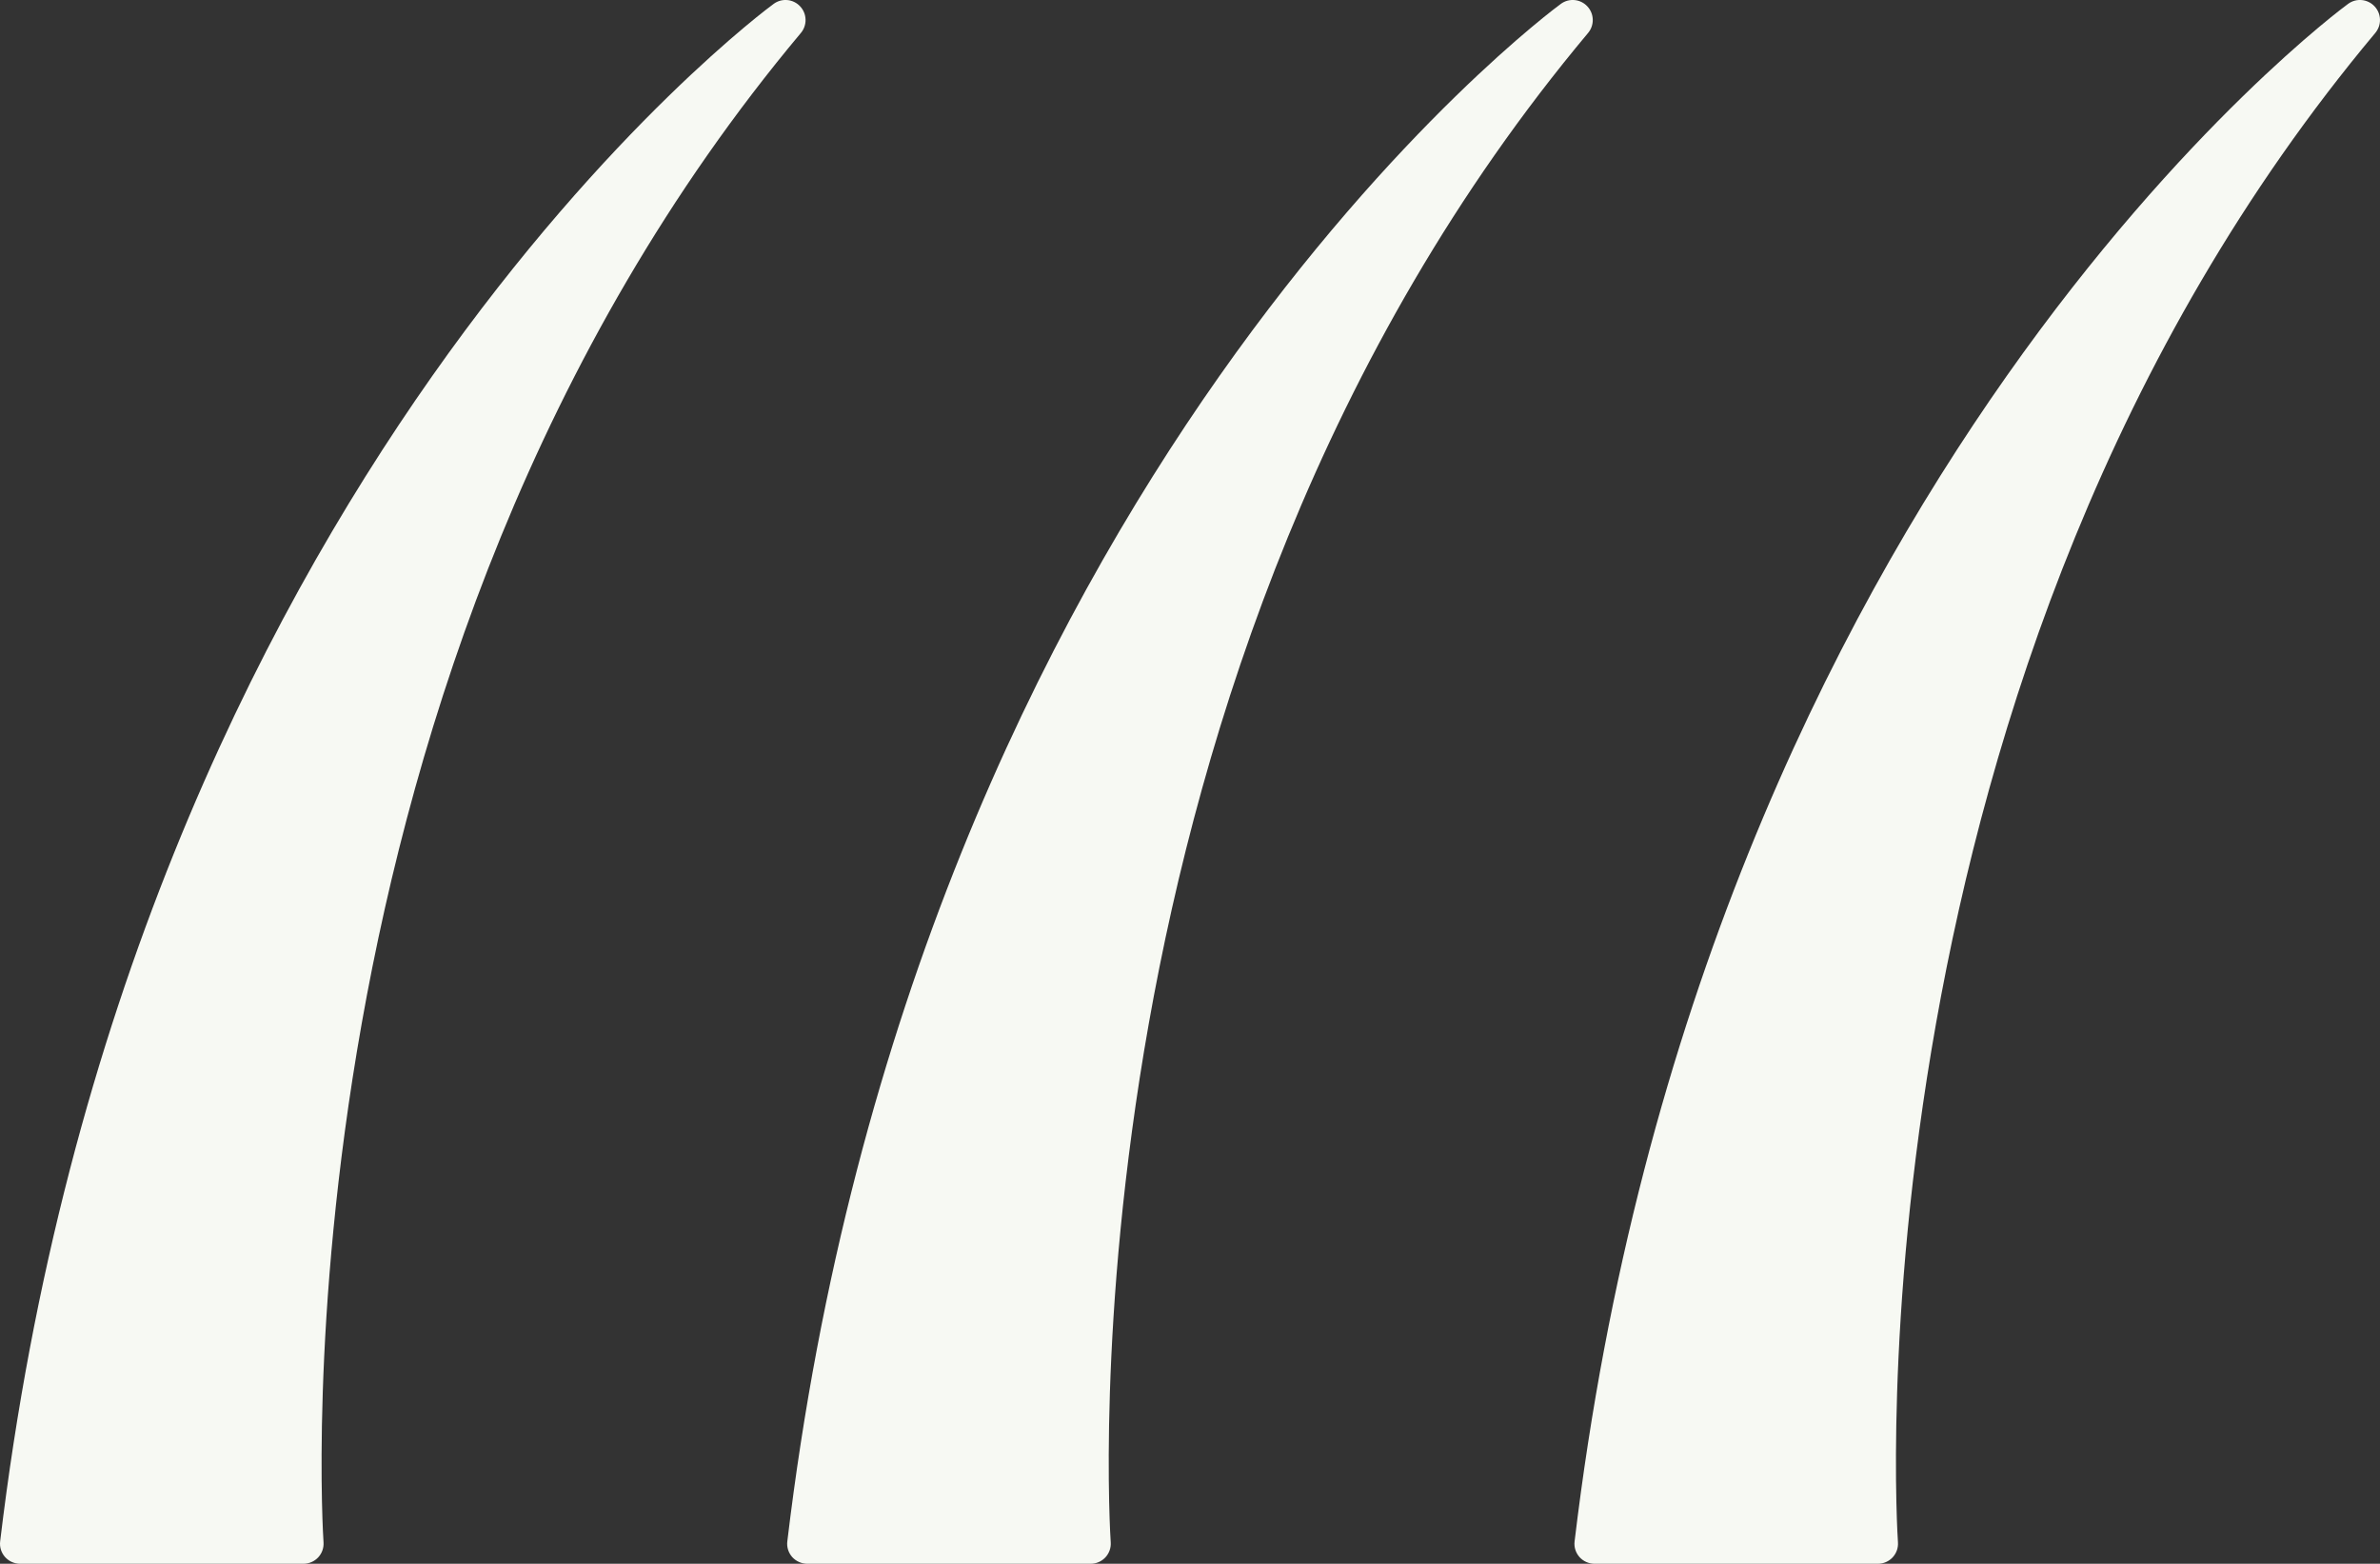
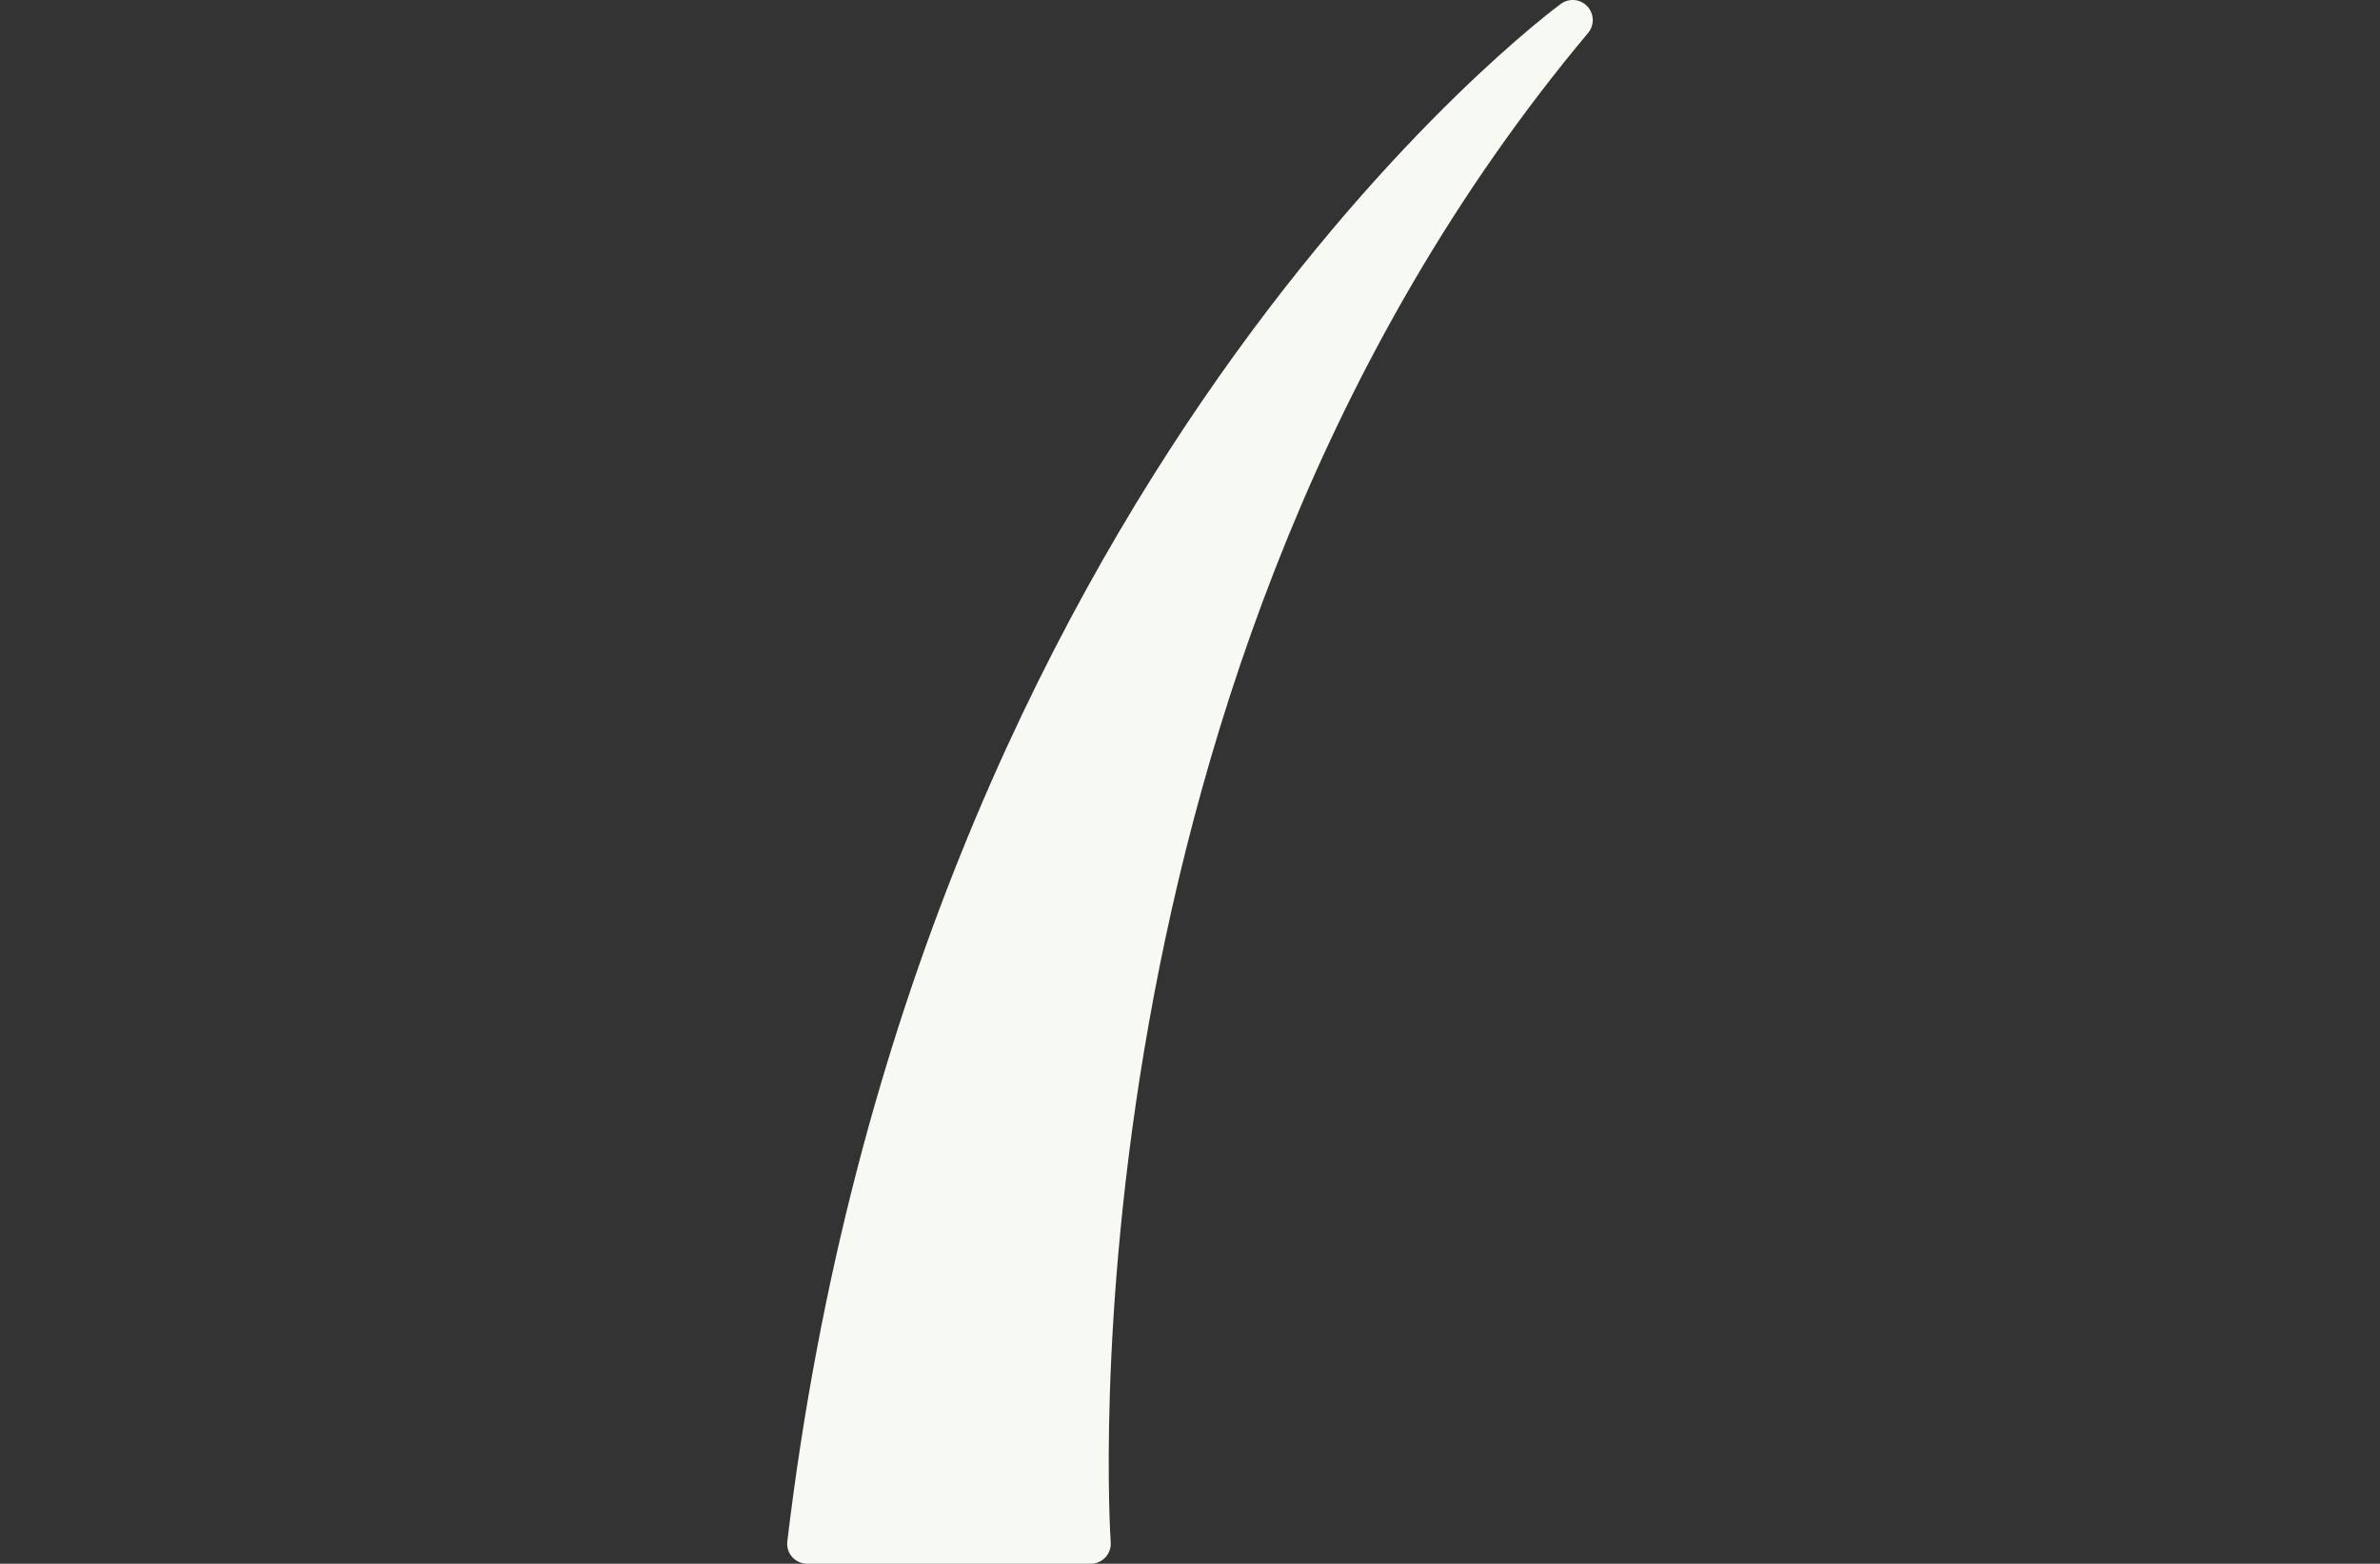
<svg xmlns="http://www.w3.org/2000/svg" version="1.1" id="レイヤー_2" x="0px" y="0px" viewBox="0 0 59.352 39" enable-background="new 0 0 59.352 39" xml:space="preserve">
  <rect x="0" y="0" width="59.352" height="39" fill="#333333" stroke="none" />
  <g>
-     <path fill="#f7f9f3" d="M19.973,0.821c0.161-0.193,0.154-0.477-0.018-0.661c-0.172-0.186-0.454-0.213-0.658-0.066   C19.137,0.209,3.175,11.951,0.004,38.44c-0.018,0.143,0.027,0.284,0.122,0.392C0.221,38.938,0.357,39,0.5,39h7.069   c0.139,0,0.271-0.058,0.366-0.159c0.095-0.103,0.143-0.238,0.133-0.377C8.053,38.248,6.654,16.73,19.973,0.821z" />
    <path fill="#f7f9f3" d="M39.604,0.821c0.161-0.193,0.154-0.477-0.018-0.661c-0.172-0.186-0.454-0.213-0.658-0.066   c-0.16,0.115-16.122,11.857-19.294,38.347c-0.018,0.142,0.027,0.284,0.122,0.392C19.852,38.938,19.988,39,20.131,39H27.2   c0.139,0,0.271-0.058,0.366-0.159c0.095-0.103,0.143-0.238,0.133-0.377C27.683,38.248,26.277,16.741,39.604,0.821z" />
-     <path fill="#f7f9f3" d="M59.218,0.16c-0.172-0.186-0.454-0.213-0.658-0.066c-0.16,0.115-16.122,11.857-19.293,38.347   c-0.018,0.143,0.027,0.284,0.122,0.392C39.483,38.938,39.62,39,39.763,39h7.069c0.139,0,0.271-0.058,0.366-0.159   c0.095-0.103,0.143-0.238,0.133-0.377c-0.017-0.216-1.422-21.723,11.904-37.643C59.396,0.628,59.39,0.345,59.218,0.16z" />
  </g>
</svg>